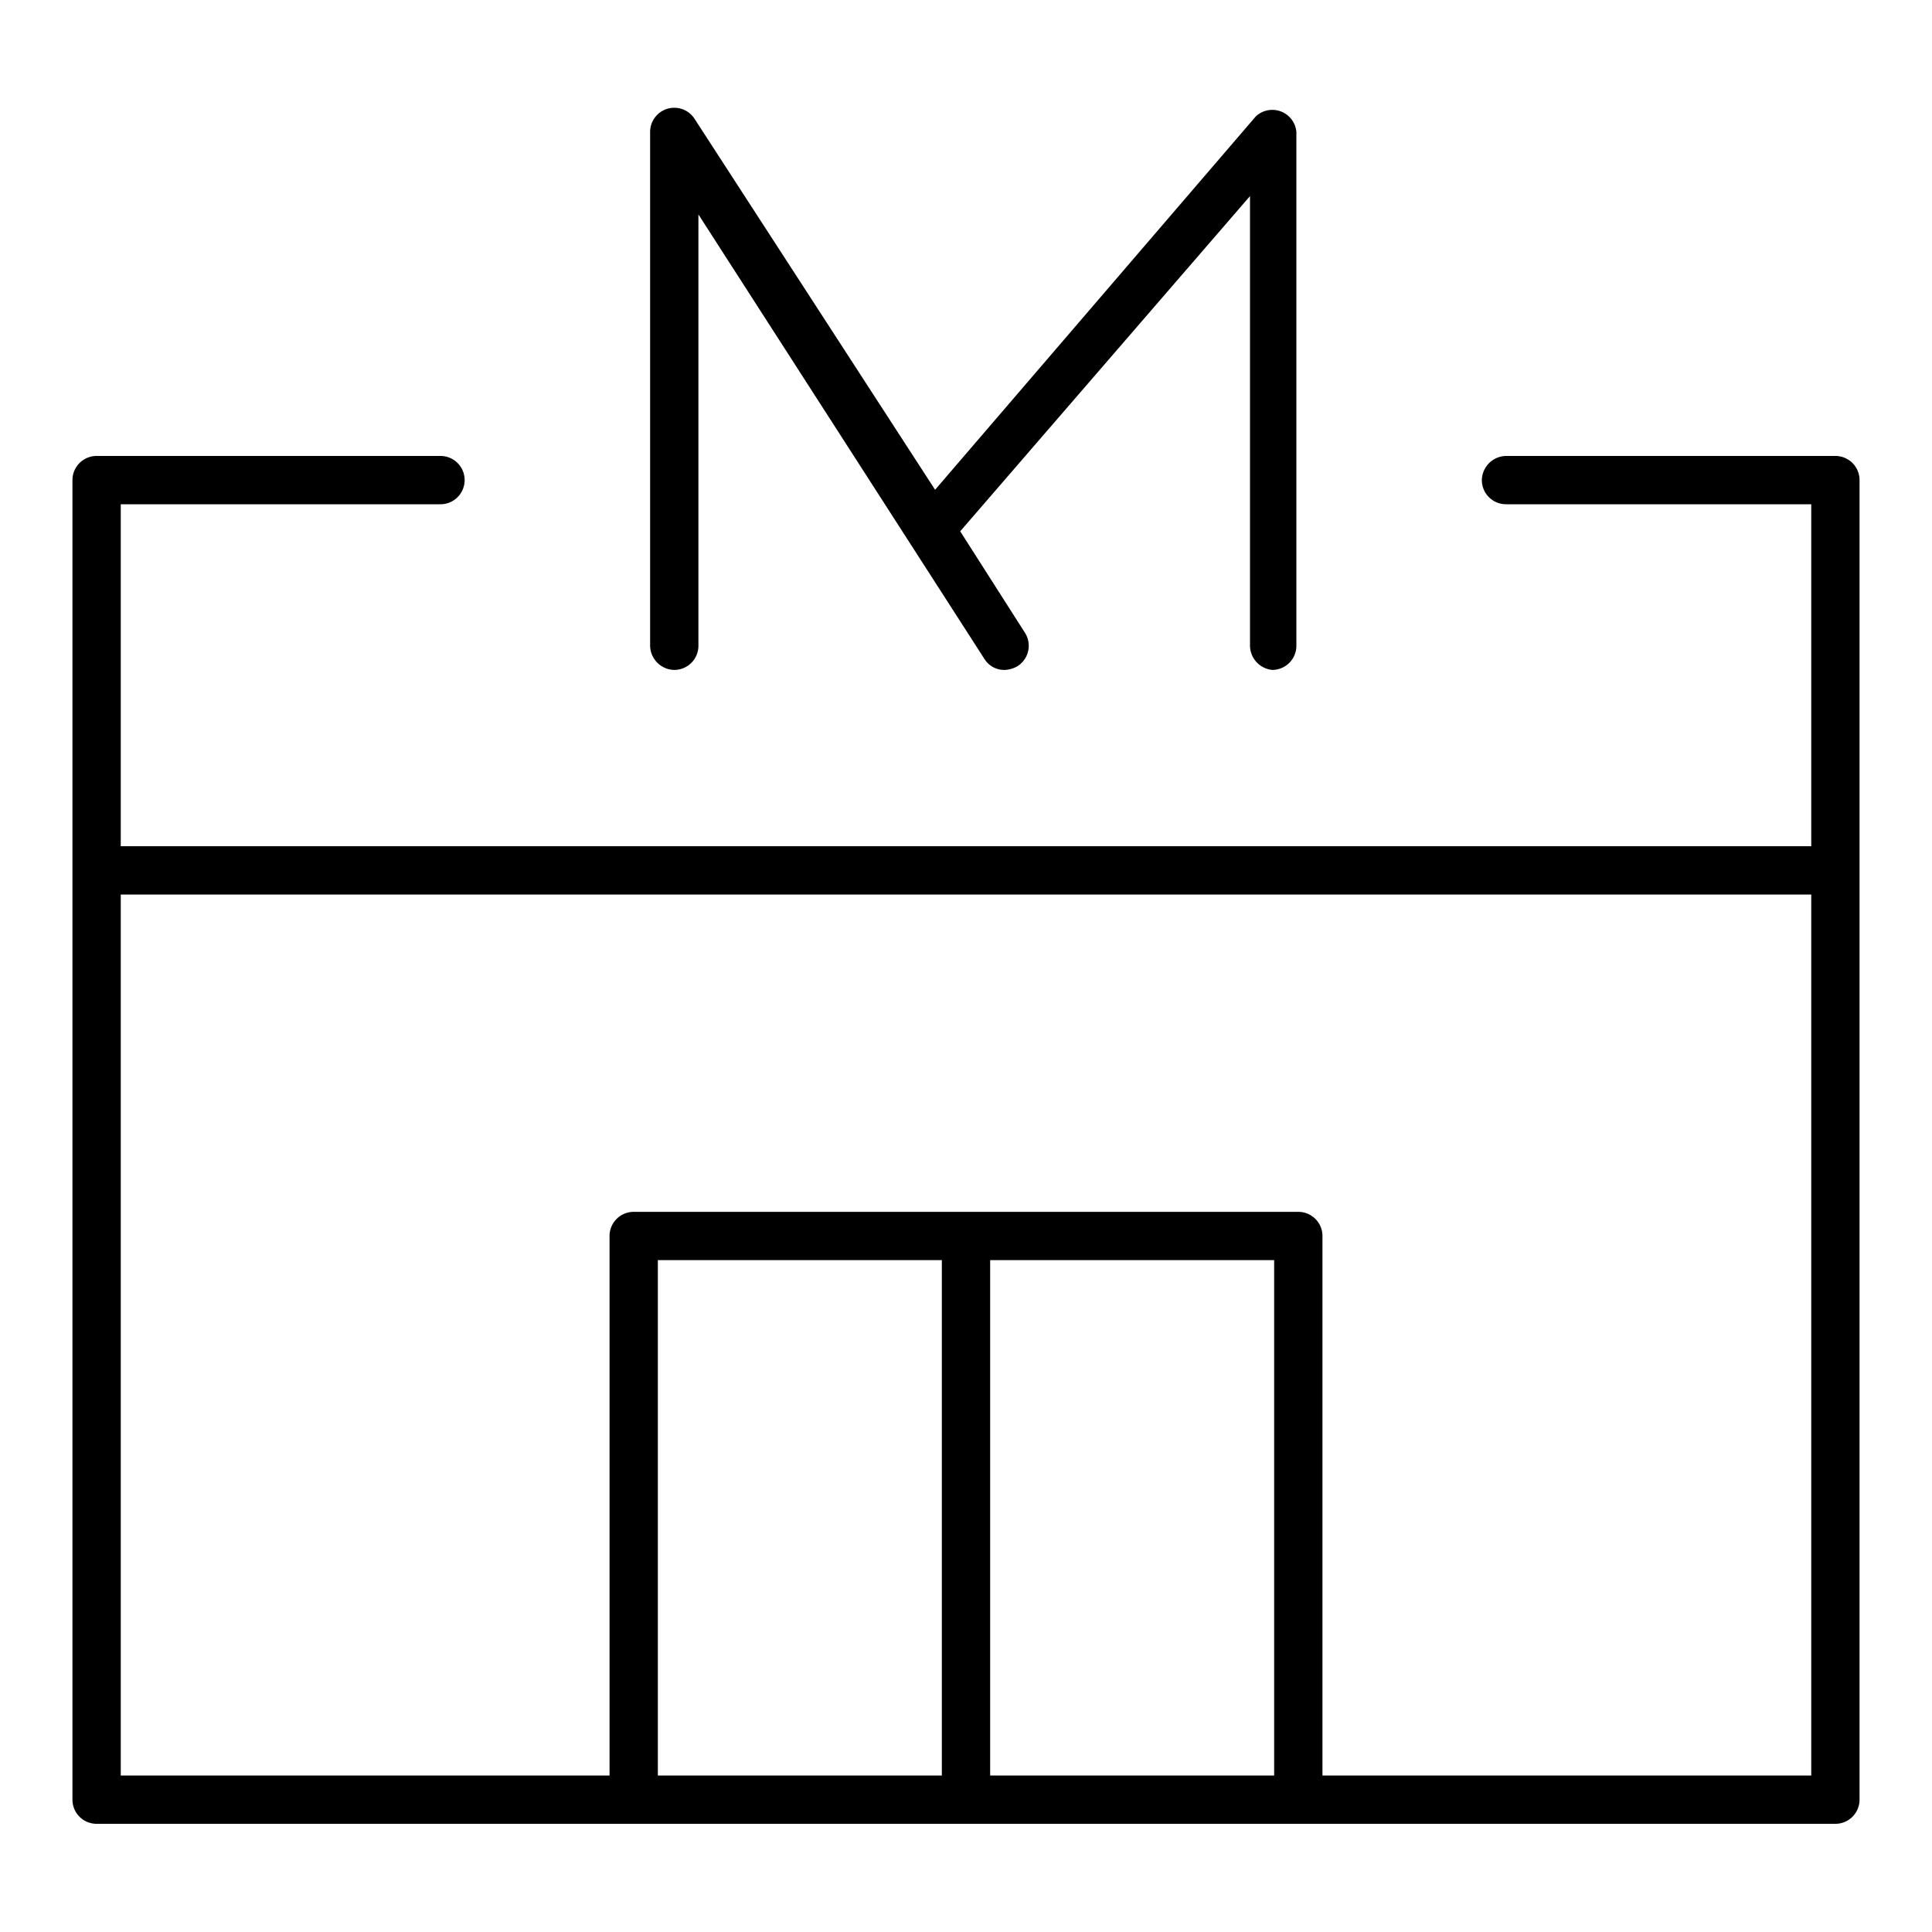
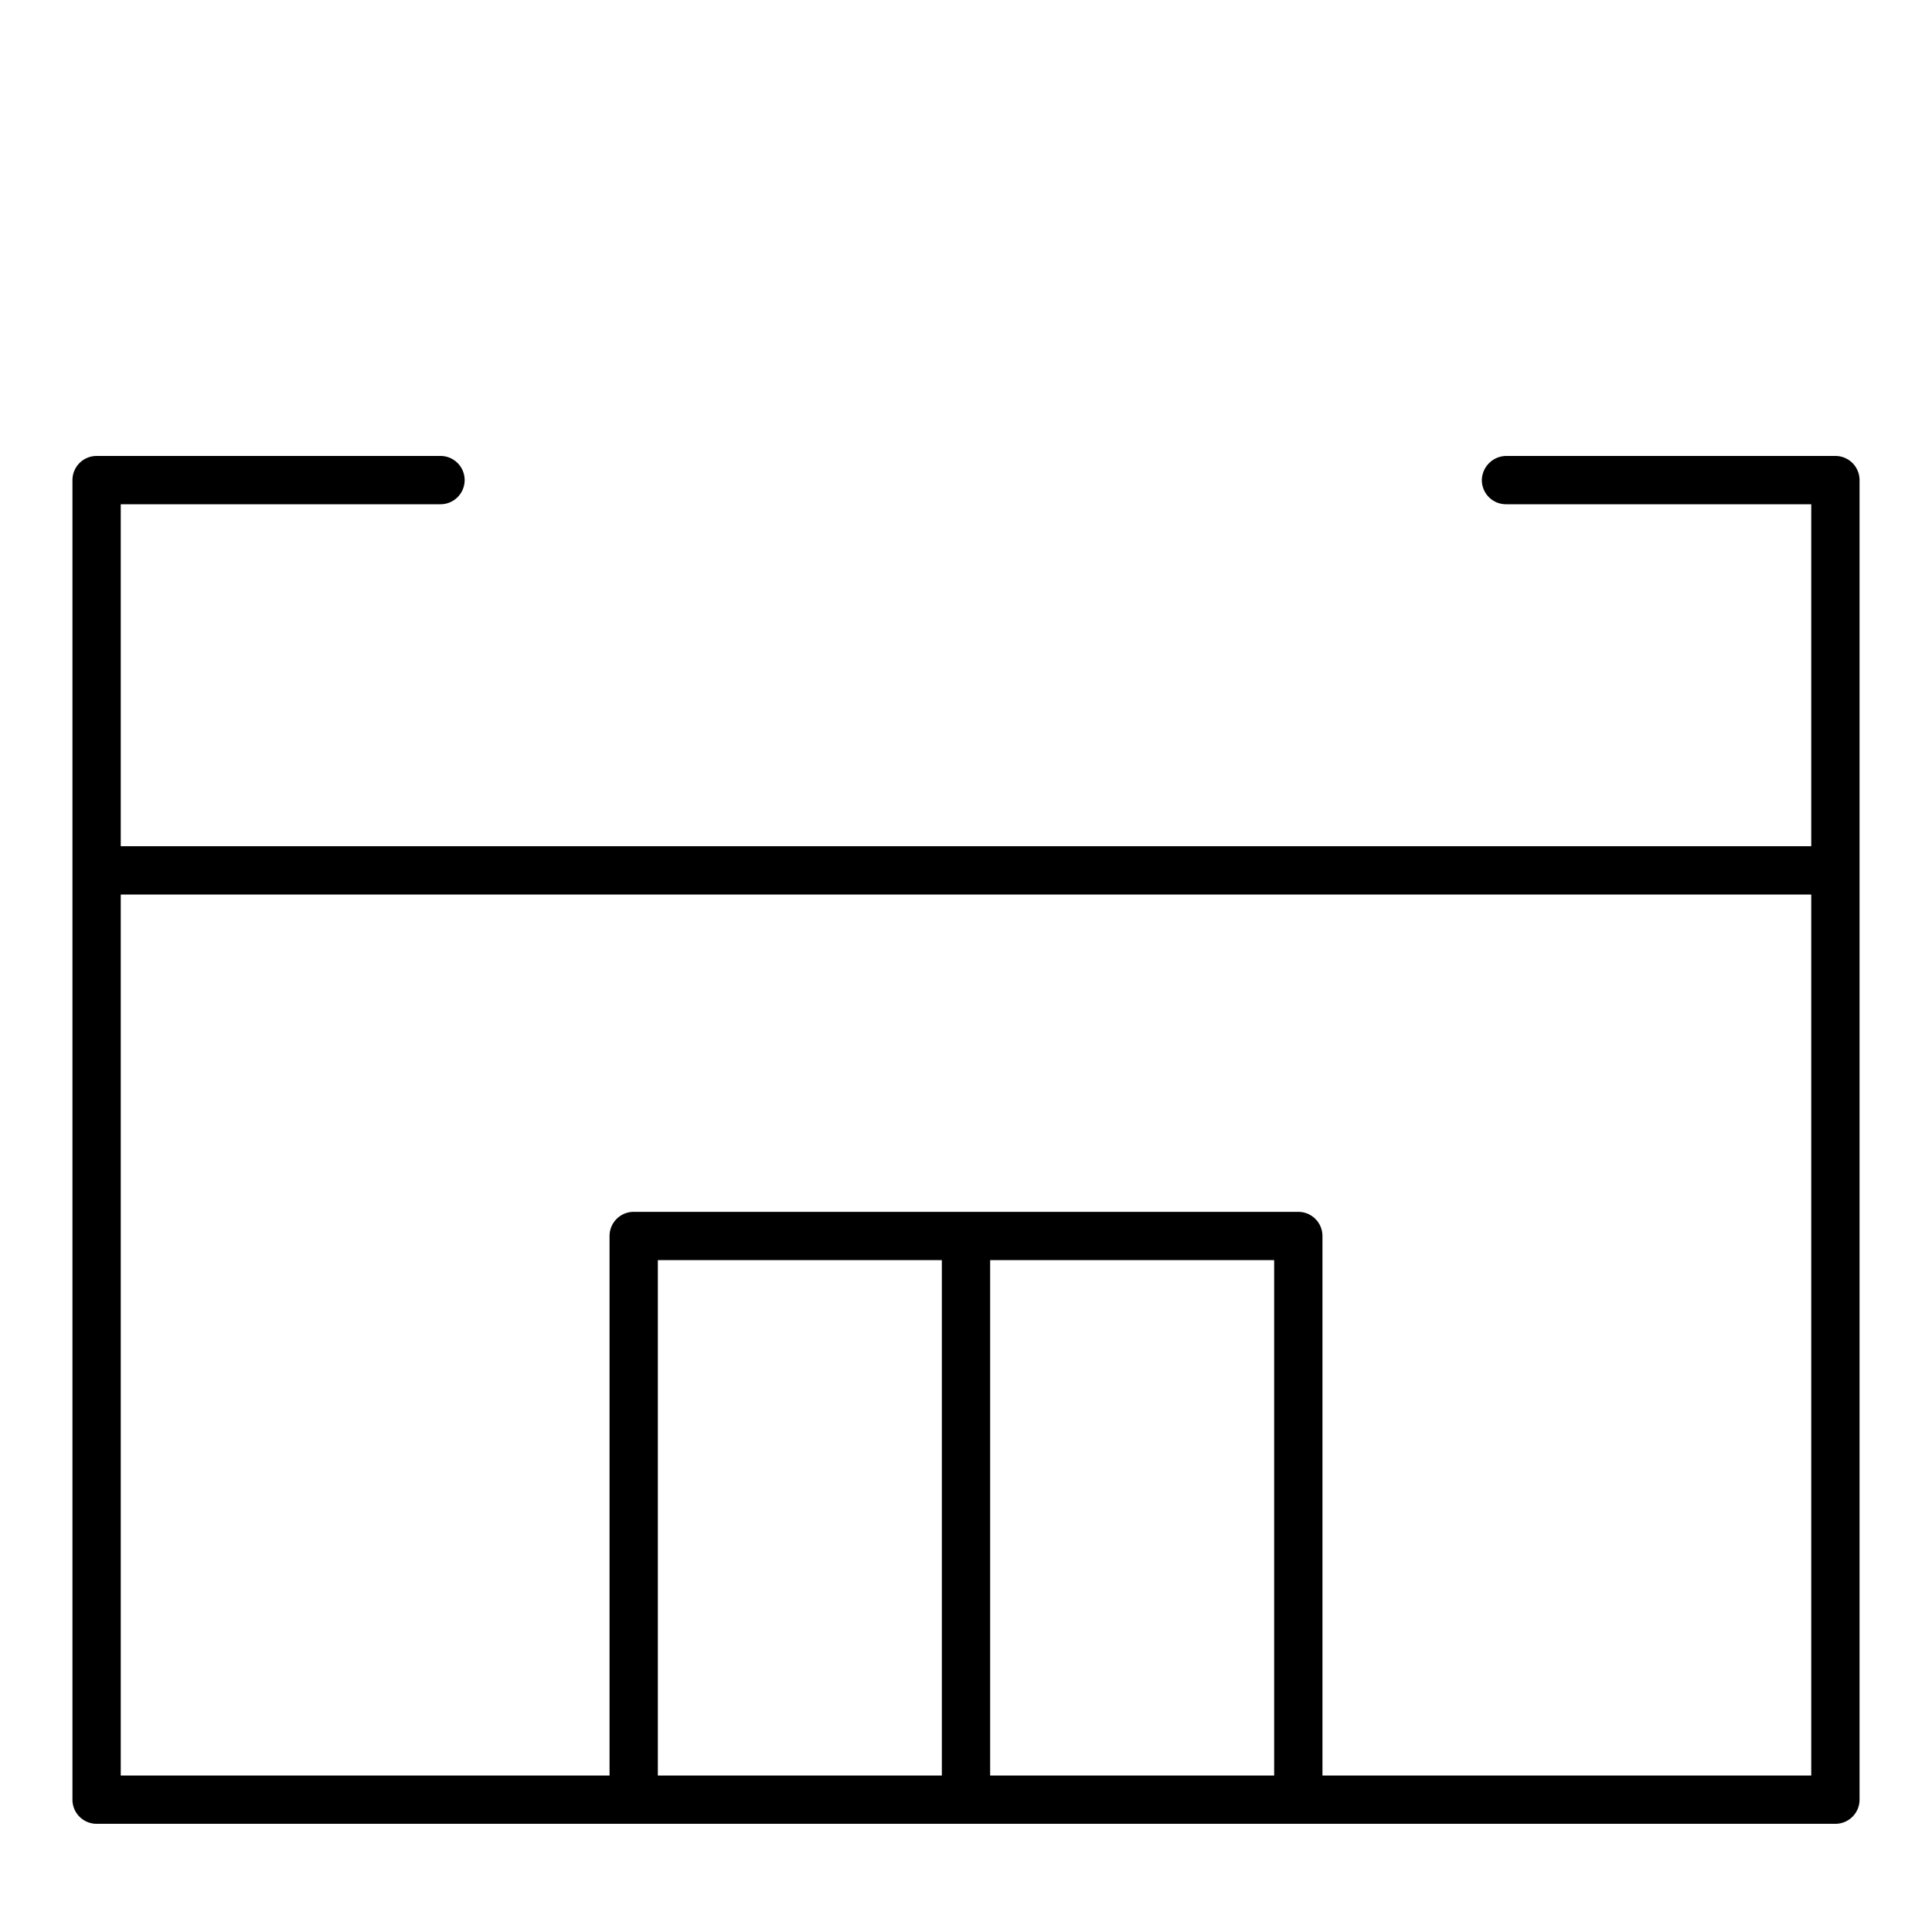
<svg xmlns="http://www.w3.org/2000/svg" viewBox="0 0 40 40">
  <title>magasin-prestige</title>
  <g>
-     <path d="M26.34,13.87a.5.5,0,0,0,.5-.5V2.73A.5.5,0,0,0,26,2.41l-6.64,7.73L14.38,2.46a.5.5,0,0,0-.92.27V13.37a.51.51,0,0,0,.5.5.5.5,0,0,0,.5-.5V4.44l5.92,9.2a.48.48,0,0,0,.42.23.56.56,0,0,0,.27-.08.5.5,0,0,0,.15-.69L19.88,11l6-6.94v9.29A.51.51,0,0,0,26.34,13.87Z" />
    <path d="M38,9.44H31.18a.51.51,0,0,0-.5.5.5.5,0,0,0,.5.5H37.5v7.08H2.5V10.44H9.12a.5.5,0,0,0,.5-.5.5.5,0,0,0-.5-.5H2a.5.5,0,0,0-.5.5V37.26a.5.5,0,0,0,.5.5H38a.5.5,0,0,0,.5-.5V9.94A.5.5,0,0,0,38,9.44ZM13.62,36.76V26.09H19.5V36.76Zm6.88,0V26.09h5.88V36.76Zm6.88,0V25.59a.5.5,0,0,0-.5-.5H13.12a.5.5,0,0,0-.5.5V36.76H2.5V18.52h35V36.76Z" />
  </g>
</svg>